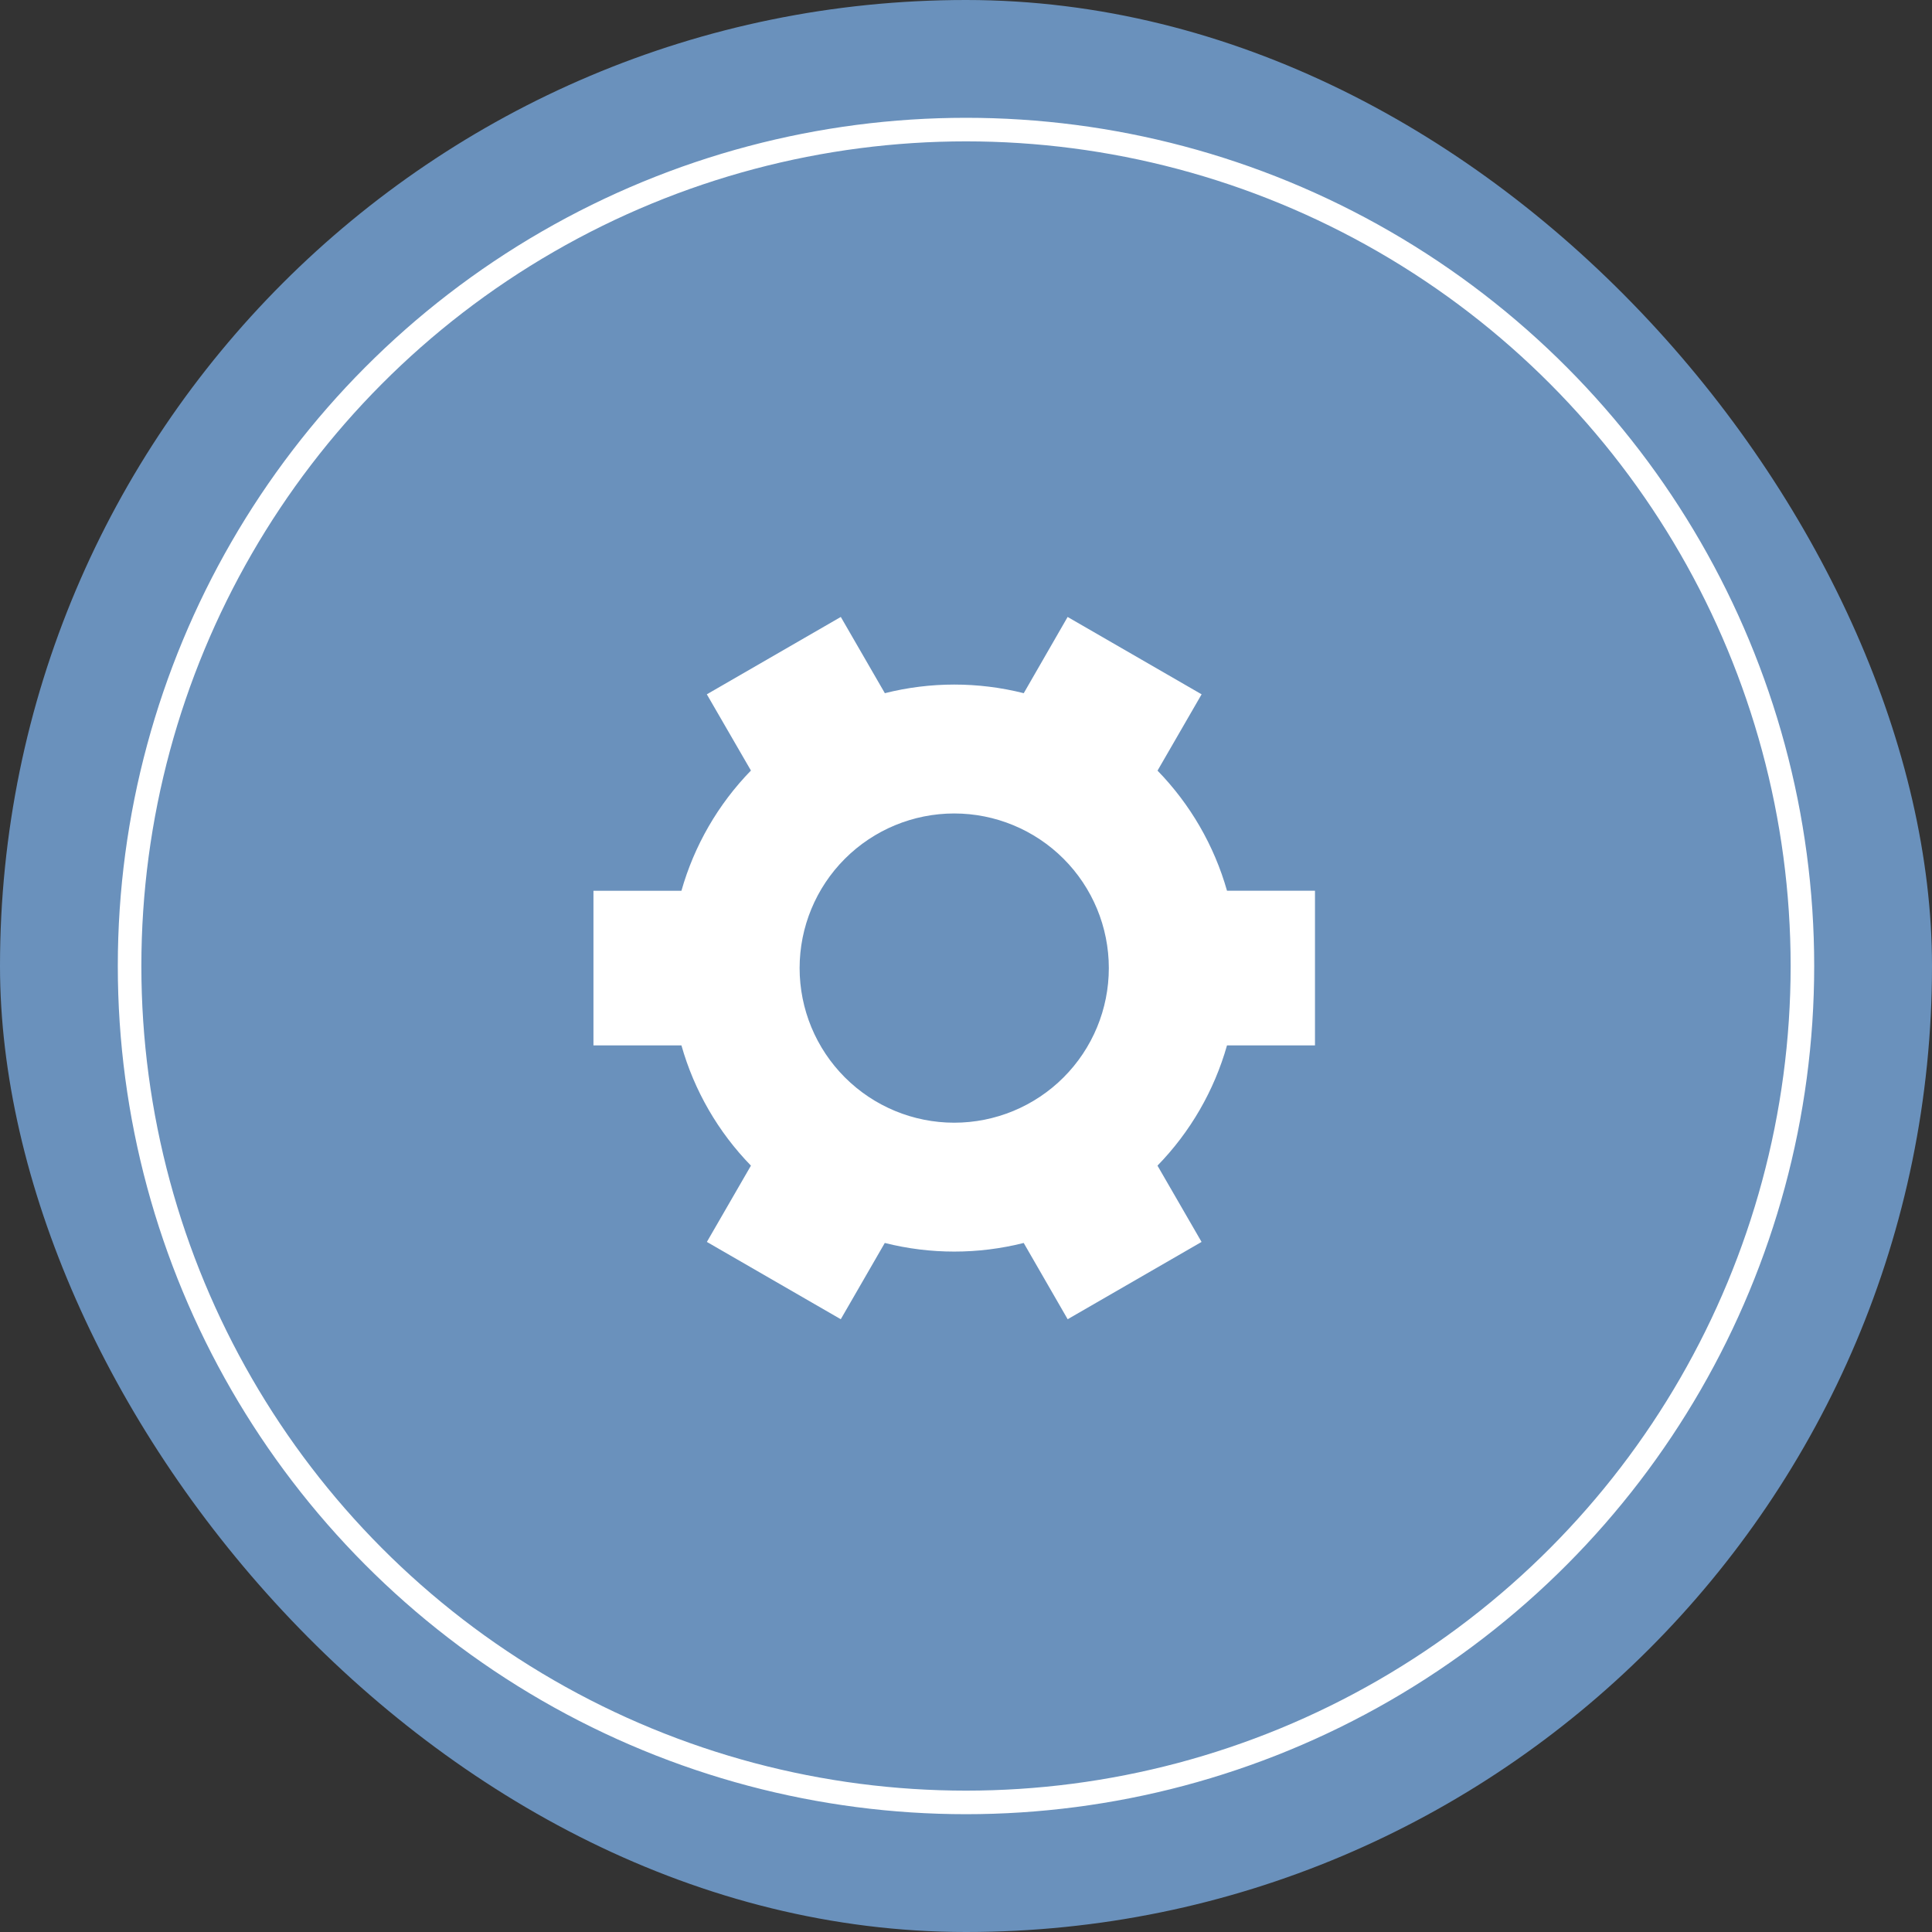
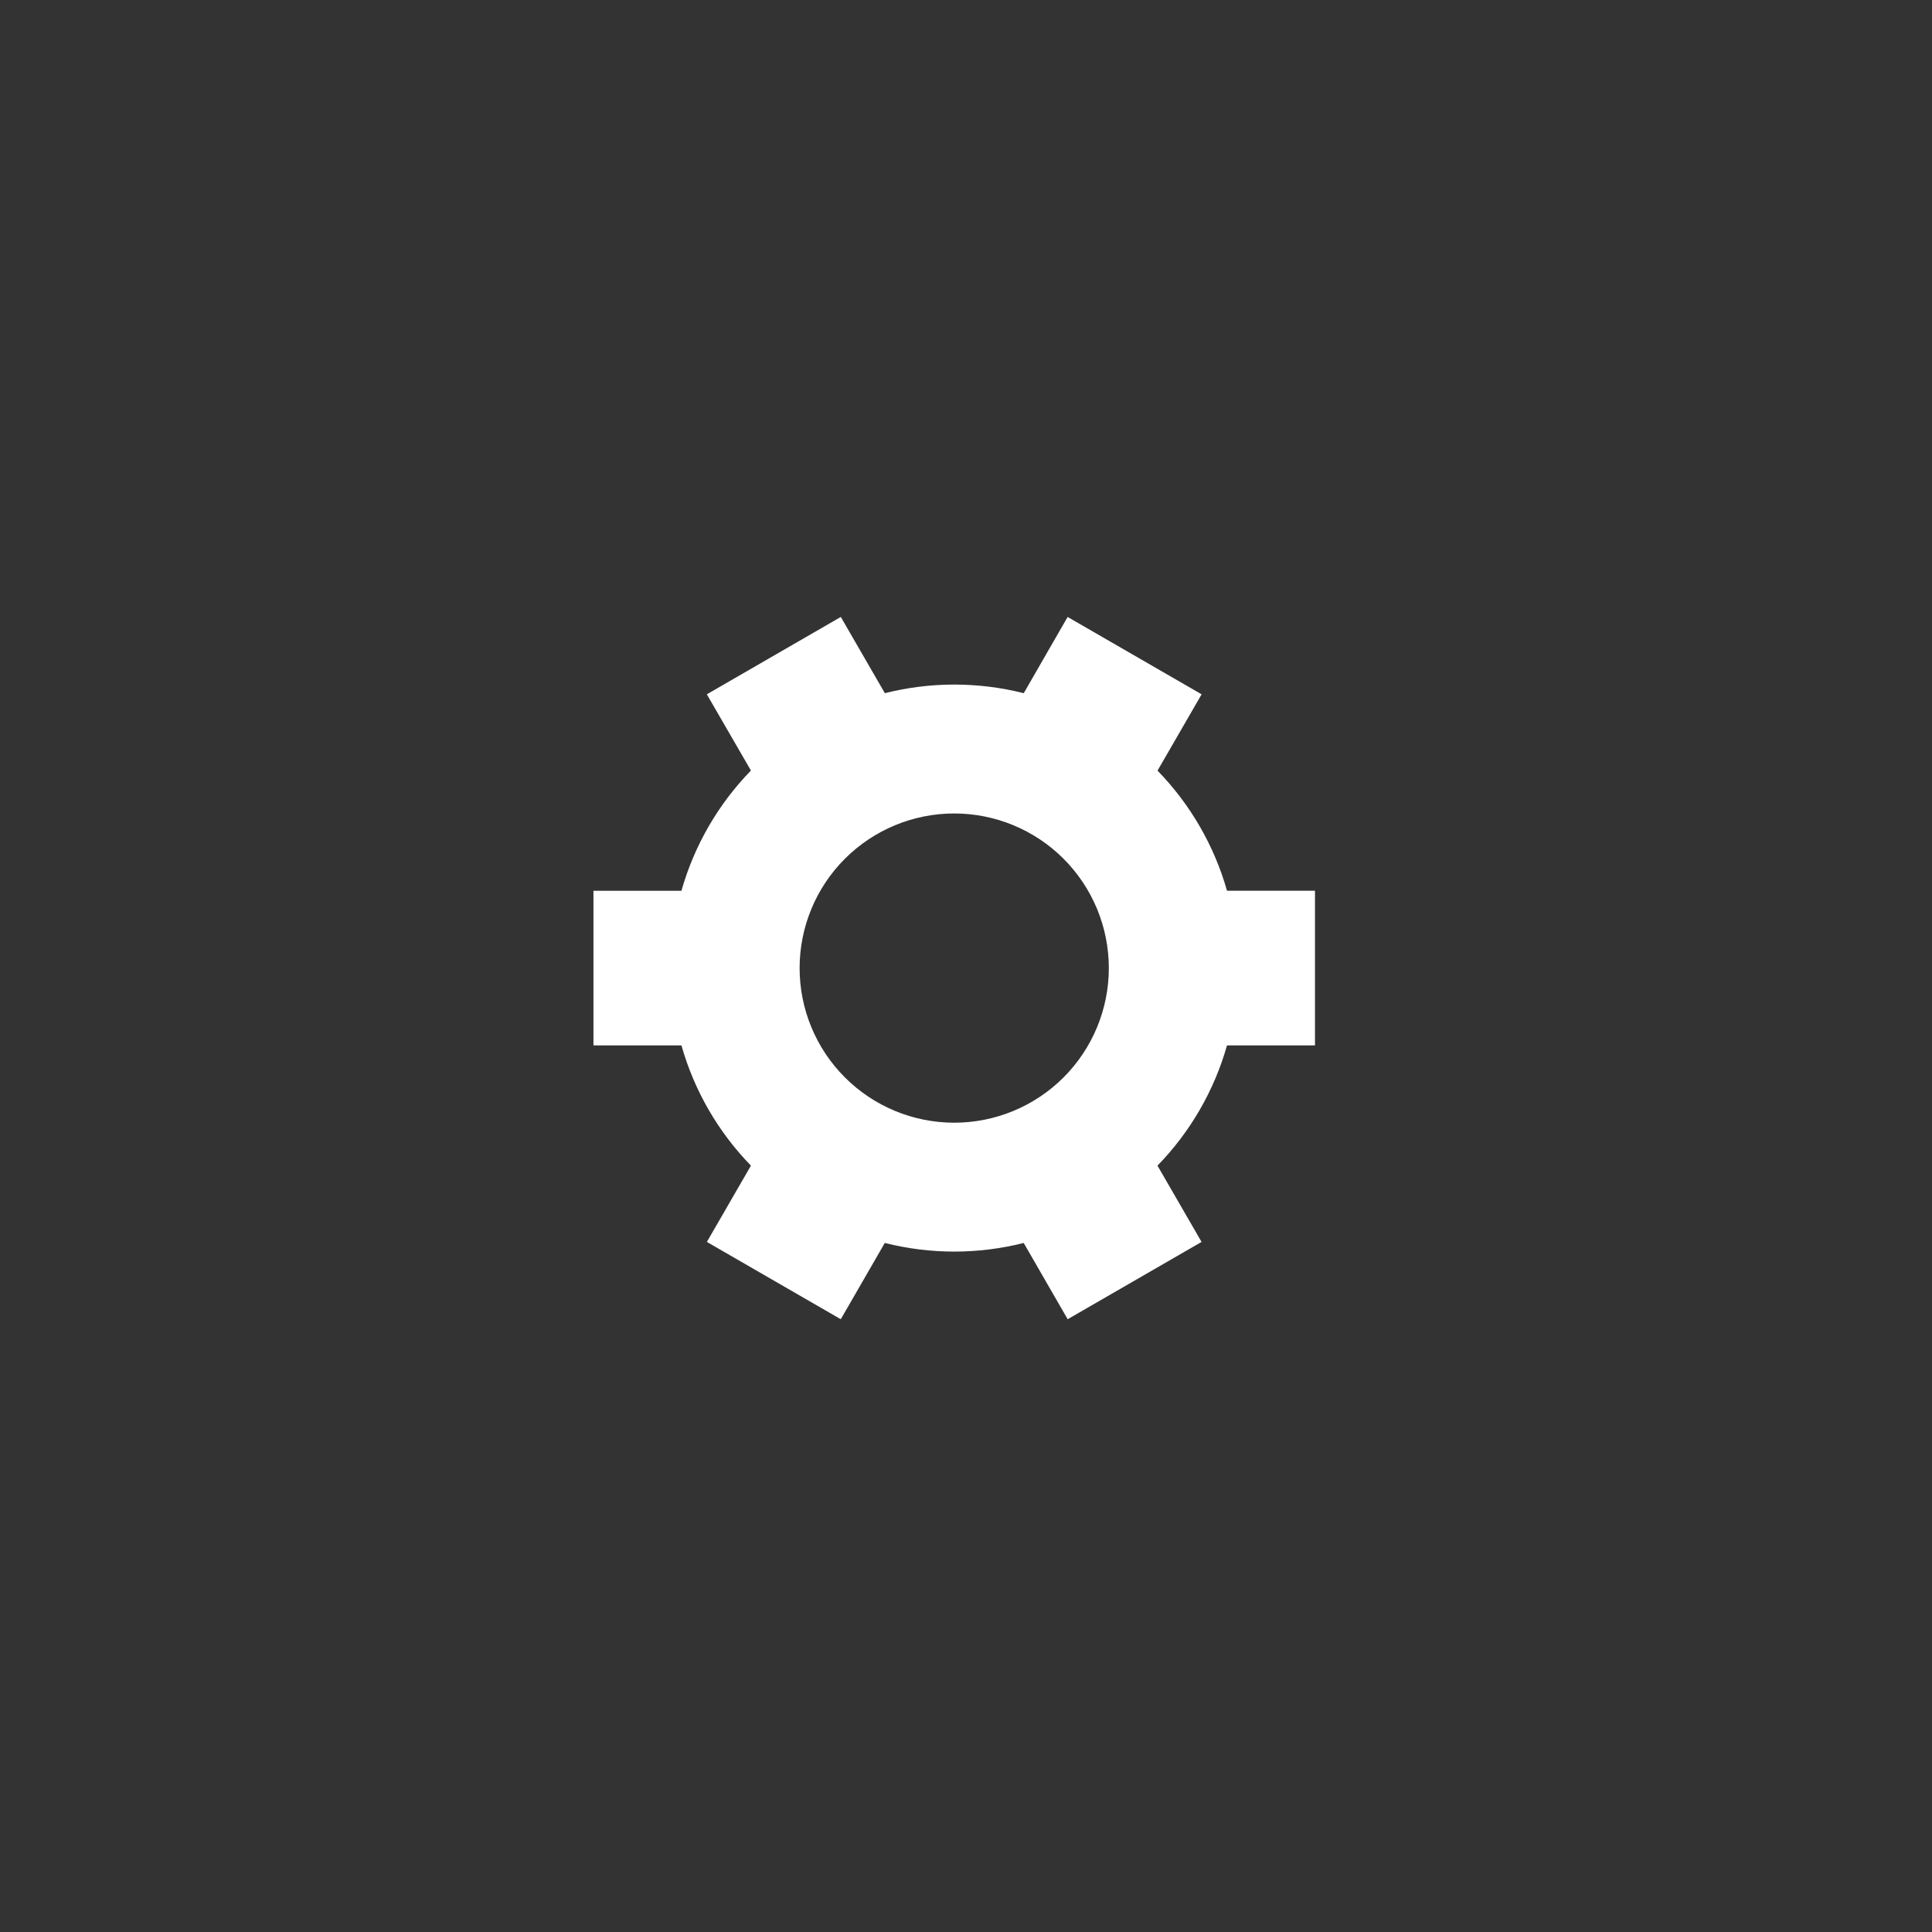
<svg xmlns="http://www.w3.org/2000/svg" width="82" height="82" viewBox="0 0 82 82" fill="none">
  <rect x="0" y="0" width="82" height="82" fill="#333333" stroke="none" />
-   <rect width="82" height="82" rx="41" fill="#6A91BC" />
-   <circle cx="41" cy="41" r="35.5" stroke="white" />
  <path d="M49.127 32.706C50.519 34.135 51.533 35.887 52.078 37.805H55.812V44.37H52.078C51.534 46.29 50.52 48.044 49.127 49.473L50.998 52.711L45.315 55.992L43.449 52.755C41.514 53.243 39.488 53.243 37.553 52.755L35.685 55.992L30.002 52.711L31.872 49.473C30.48 48.044 29.466 46.29 28.922 44.37H25.188V37.807H28.922C29.466 35.888 30.48 34.134 31.872 32.704L30 29.469L35.681 26.188H35.688L37.556 29.421C39.49 28.933 41.516 28.933 43.451 29.421L45.312 26.188H45.317L51 29.469L49.13 32.706H49.127ZM47.062 41.089C47.062 39.348 46.371 37.679 45.14 36.448C43.91 35.218 42.24 34.526 40.5 34.526C38.76 34.526 37.09 35.218 35.86 36.448C34.629 37.679 33.938 39.348 33.938 41.089C33.938 42.829 34.629 44.498 35.86 45.729C37.09 46.96 38.76 47.651 40.5 47.651C42.24 47.651 43.91 46.96 45.14 45.729C46.371 44.498 47.062 42.829 47.062 41.089Z" fill="white" />
</svg>